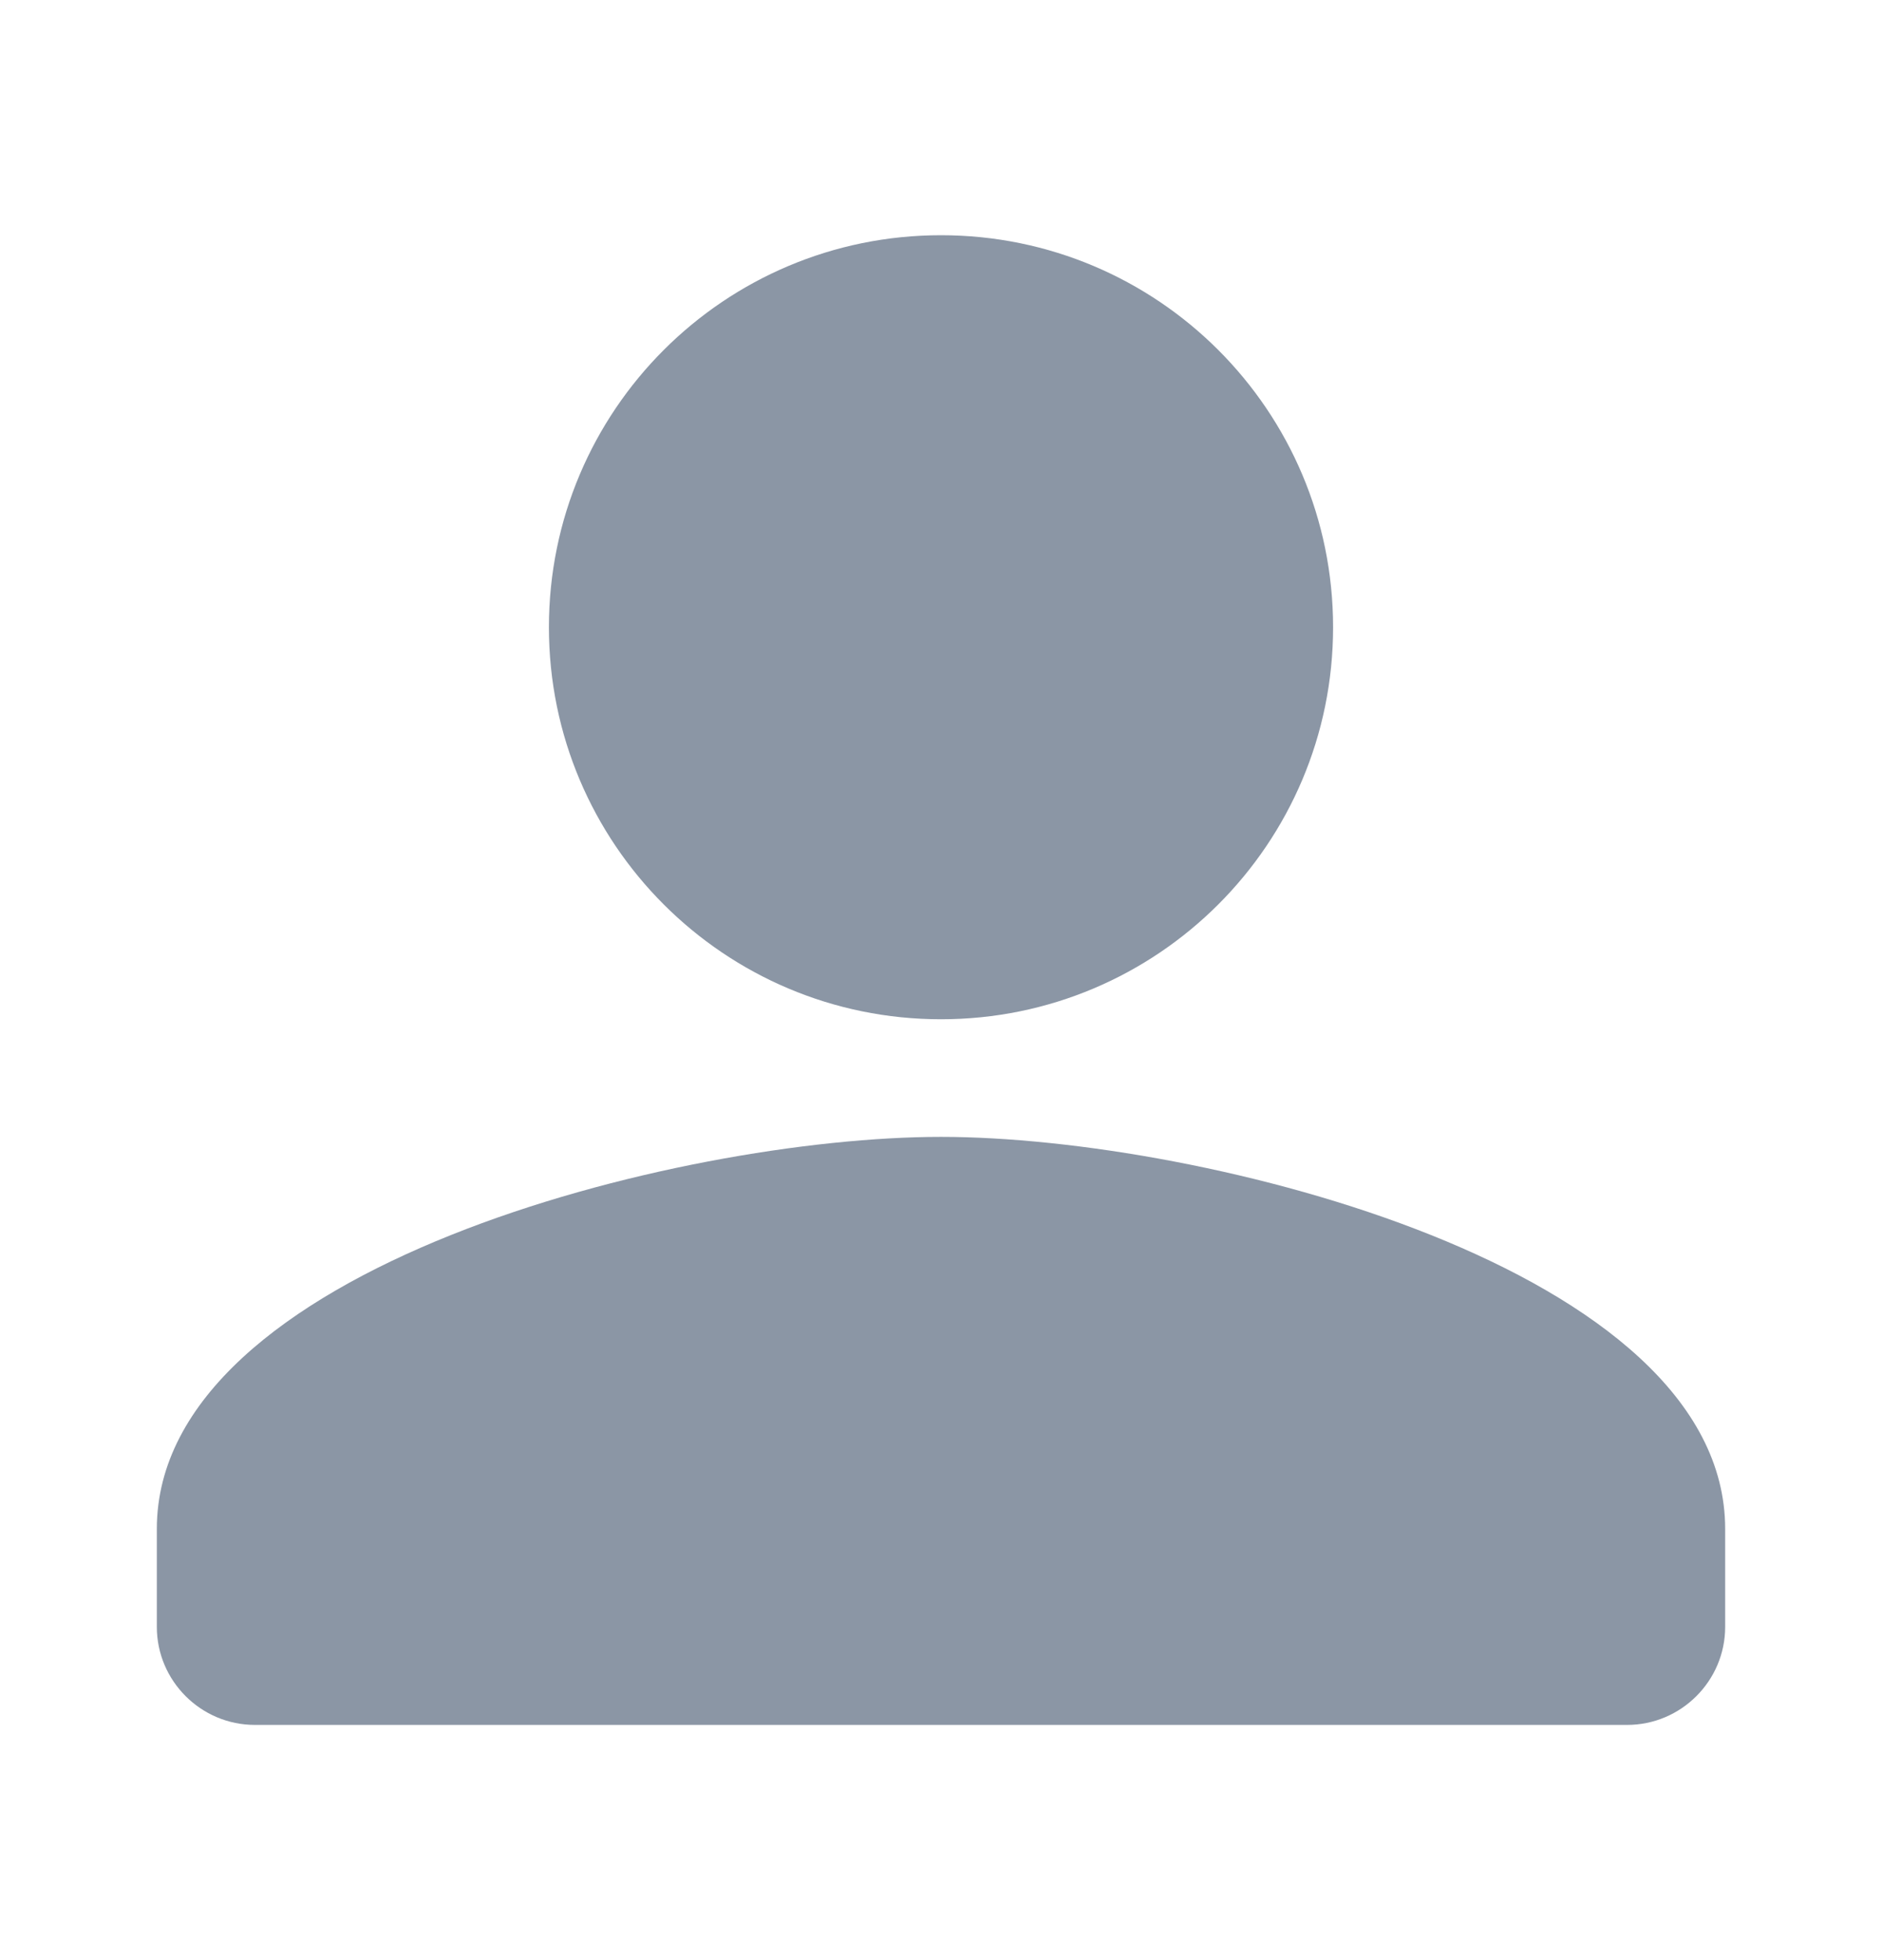
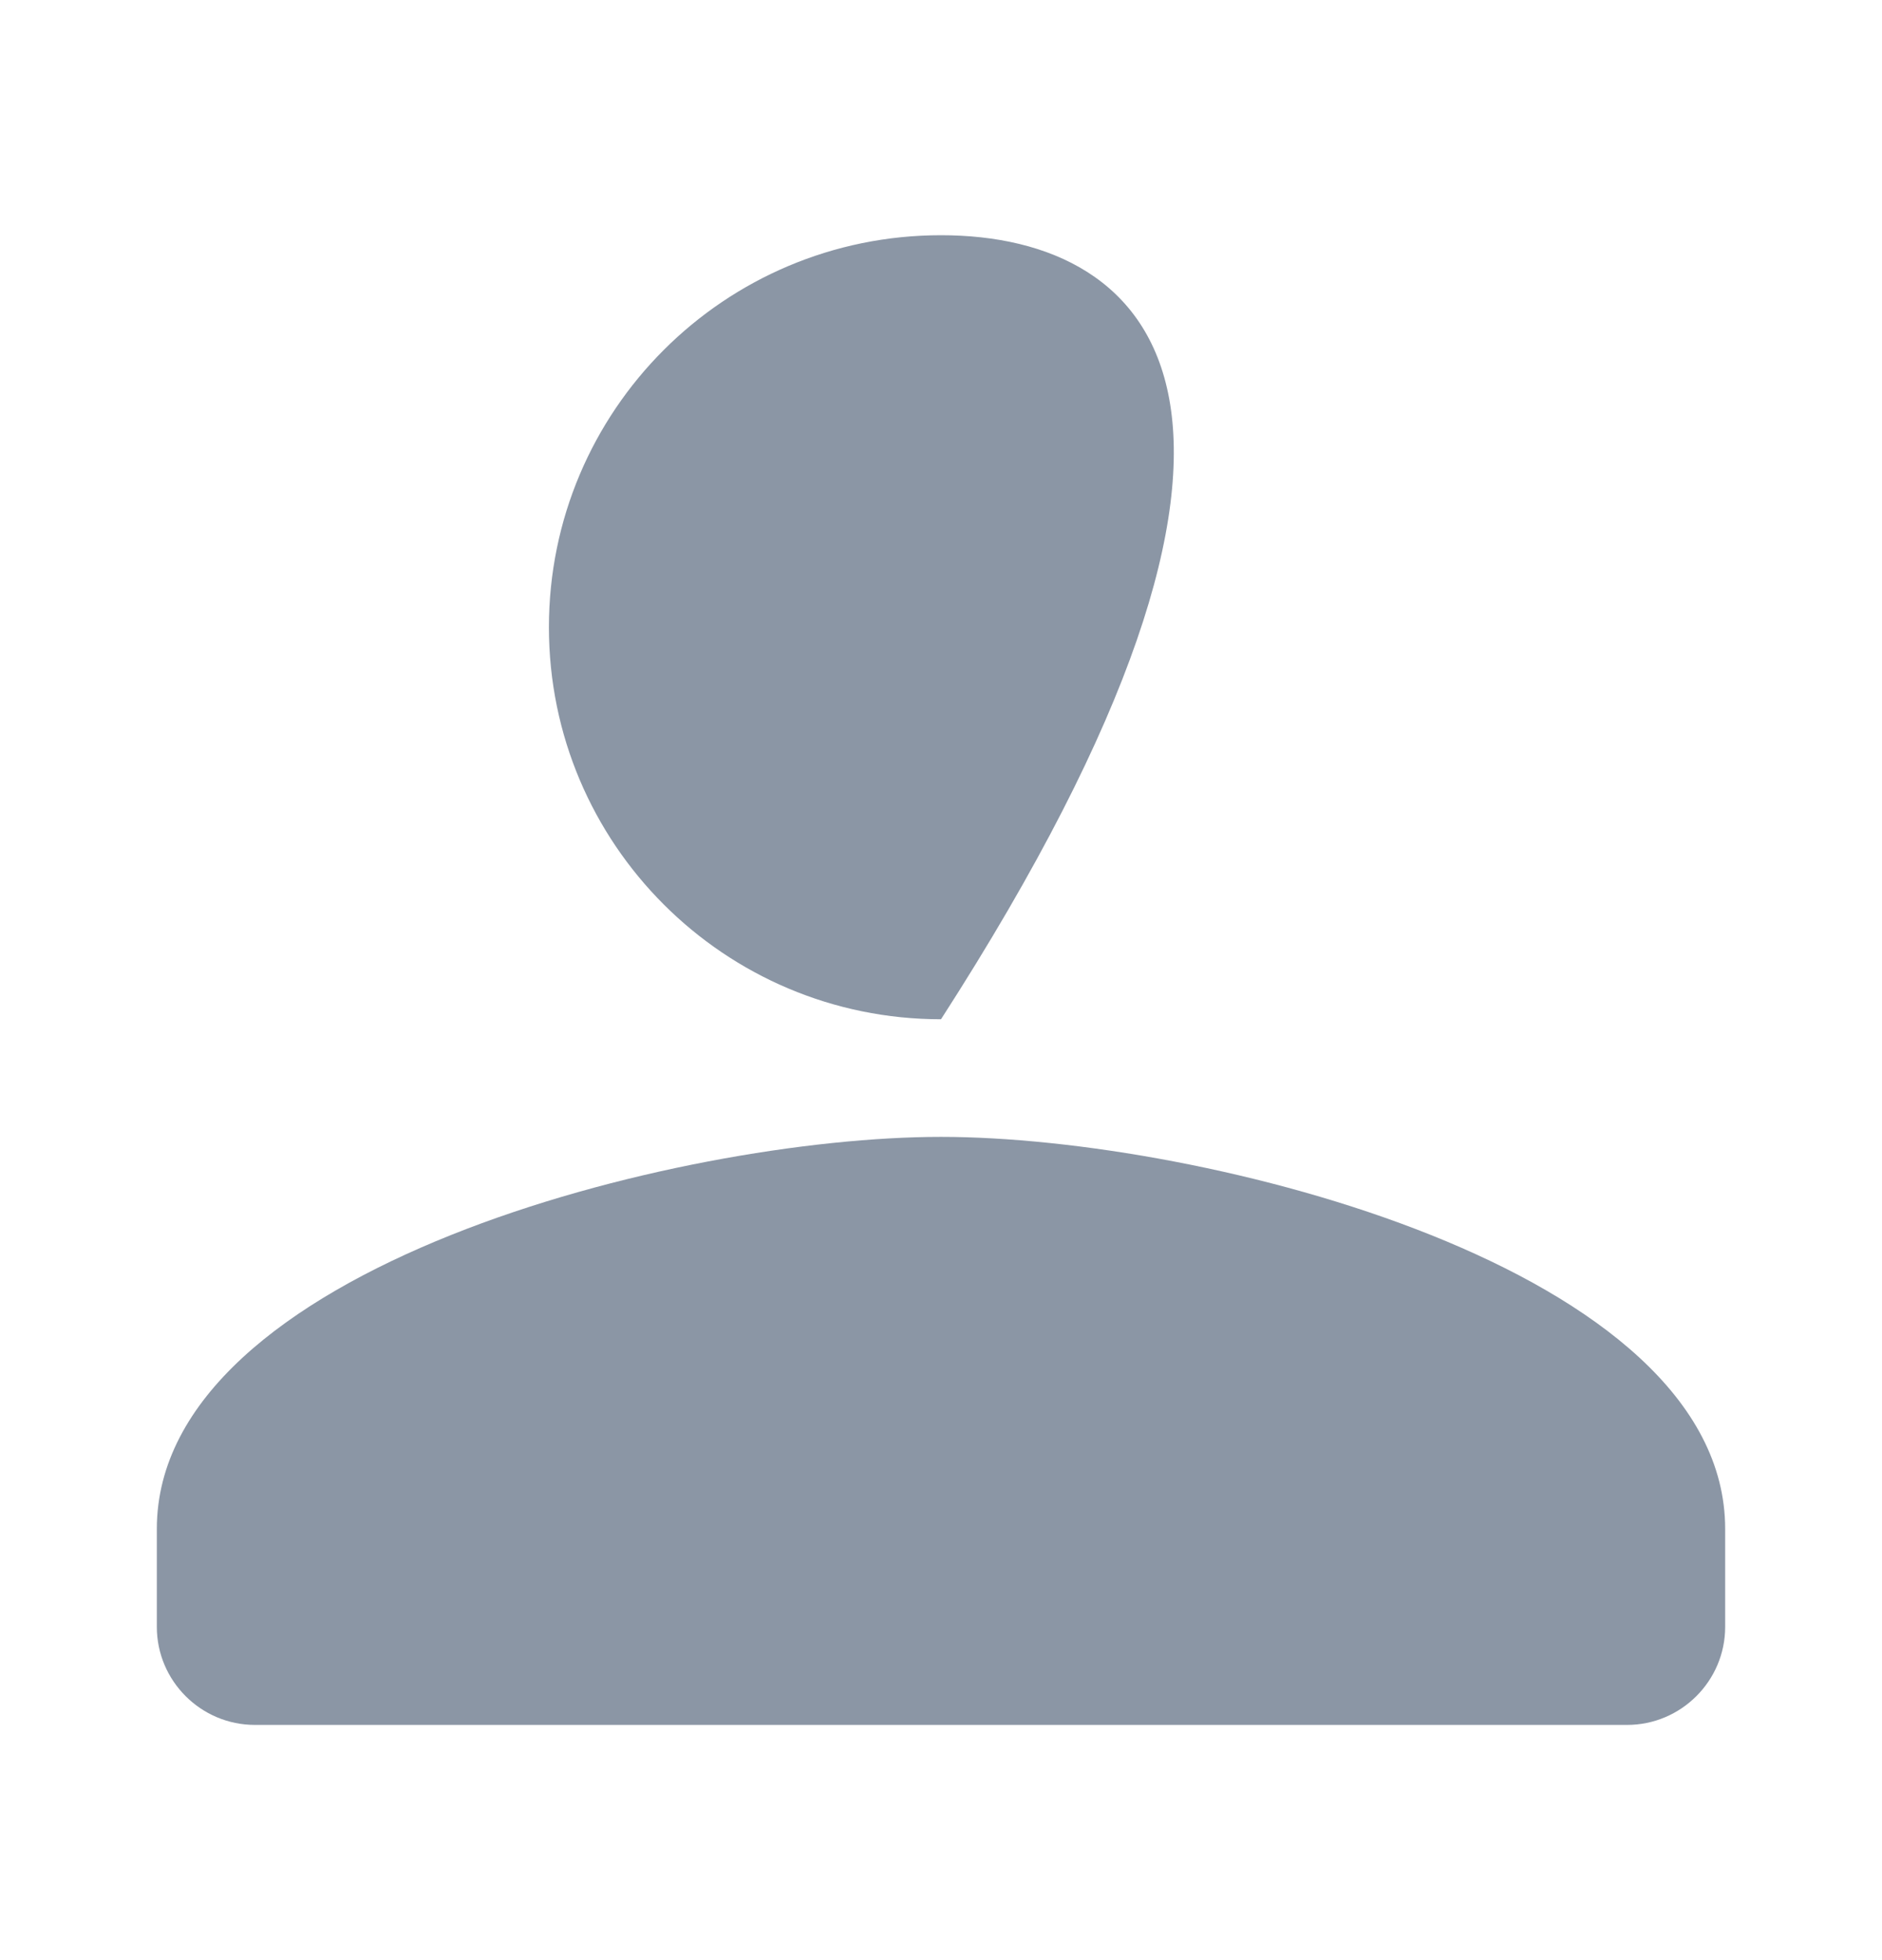
<svg xmlns="http://www.w3.org/2000/svg" width="24" height="25" viewBox="0 0 24 25" fill="none">
-   <path fill-rule="evenodd" clip-rule="evenodd" d="M12 13C14.762 13 17 10.762 17 8C17 5.237 14.762 3 12 3C9.238 3 7 5.237 7 8C7 10.762 9.238 13 12 13ZM12 14.5C8.662 14.5 2 16.175 2 19.5V20.75C2 21.438 2.562 22 3.25 22H20.75C21.438 22 22 21.438 22 20.75V19.5C22 16.175 15.338 14.5 12 14.5Z" fill="#8B96A5" />
+   <path fill-rule="evenodd" clip-rule="evenodd" d="M12 13C17 5.237 14.762 3 12 3C9.238 3 7 5.237 7 8C7 10.762 9.238 13 12 13ZM12 14.5C8.662 14.5 2 16.175 2 19.5V20.75C2 21.438 2.562 22 3.25 22H20.75C21.438 22 22 21.438 22 20.75V19.5C22 16.175 15.338 14.5 12 14.5Z" fill="#8B96A5" />
</svg>